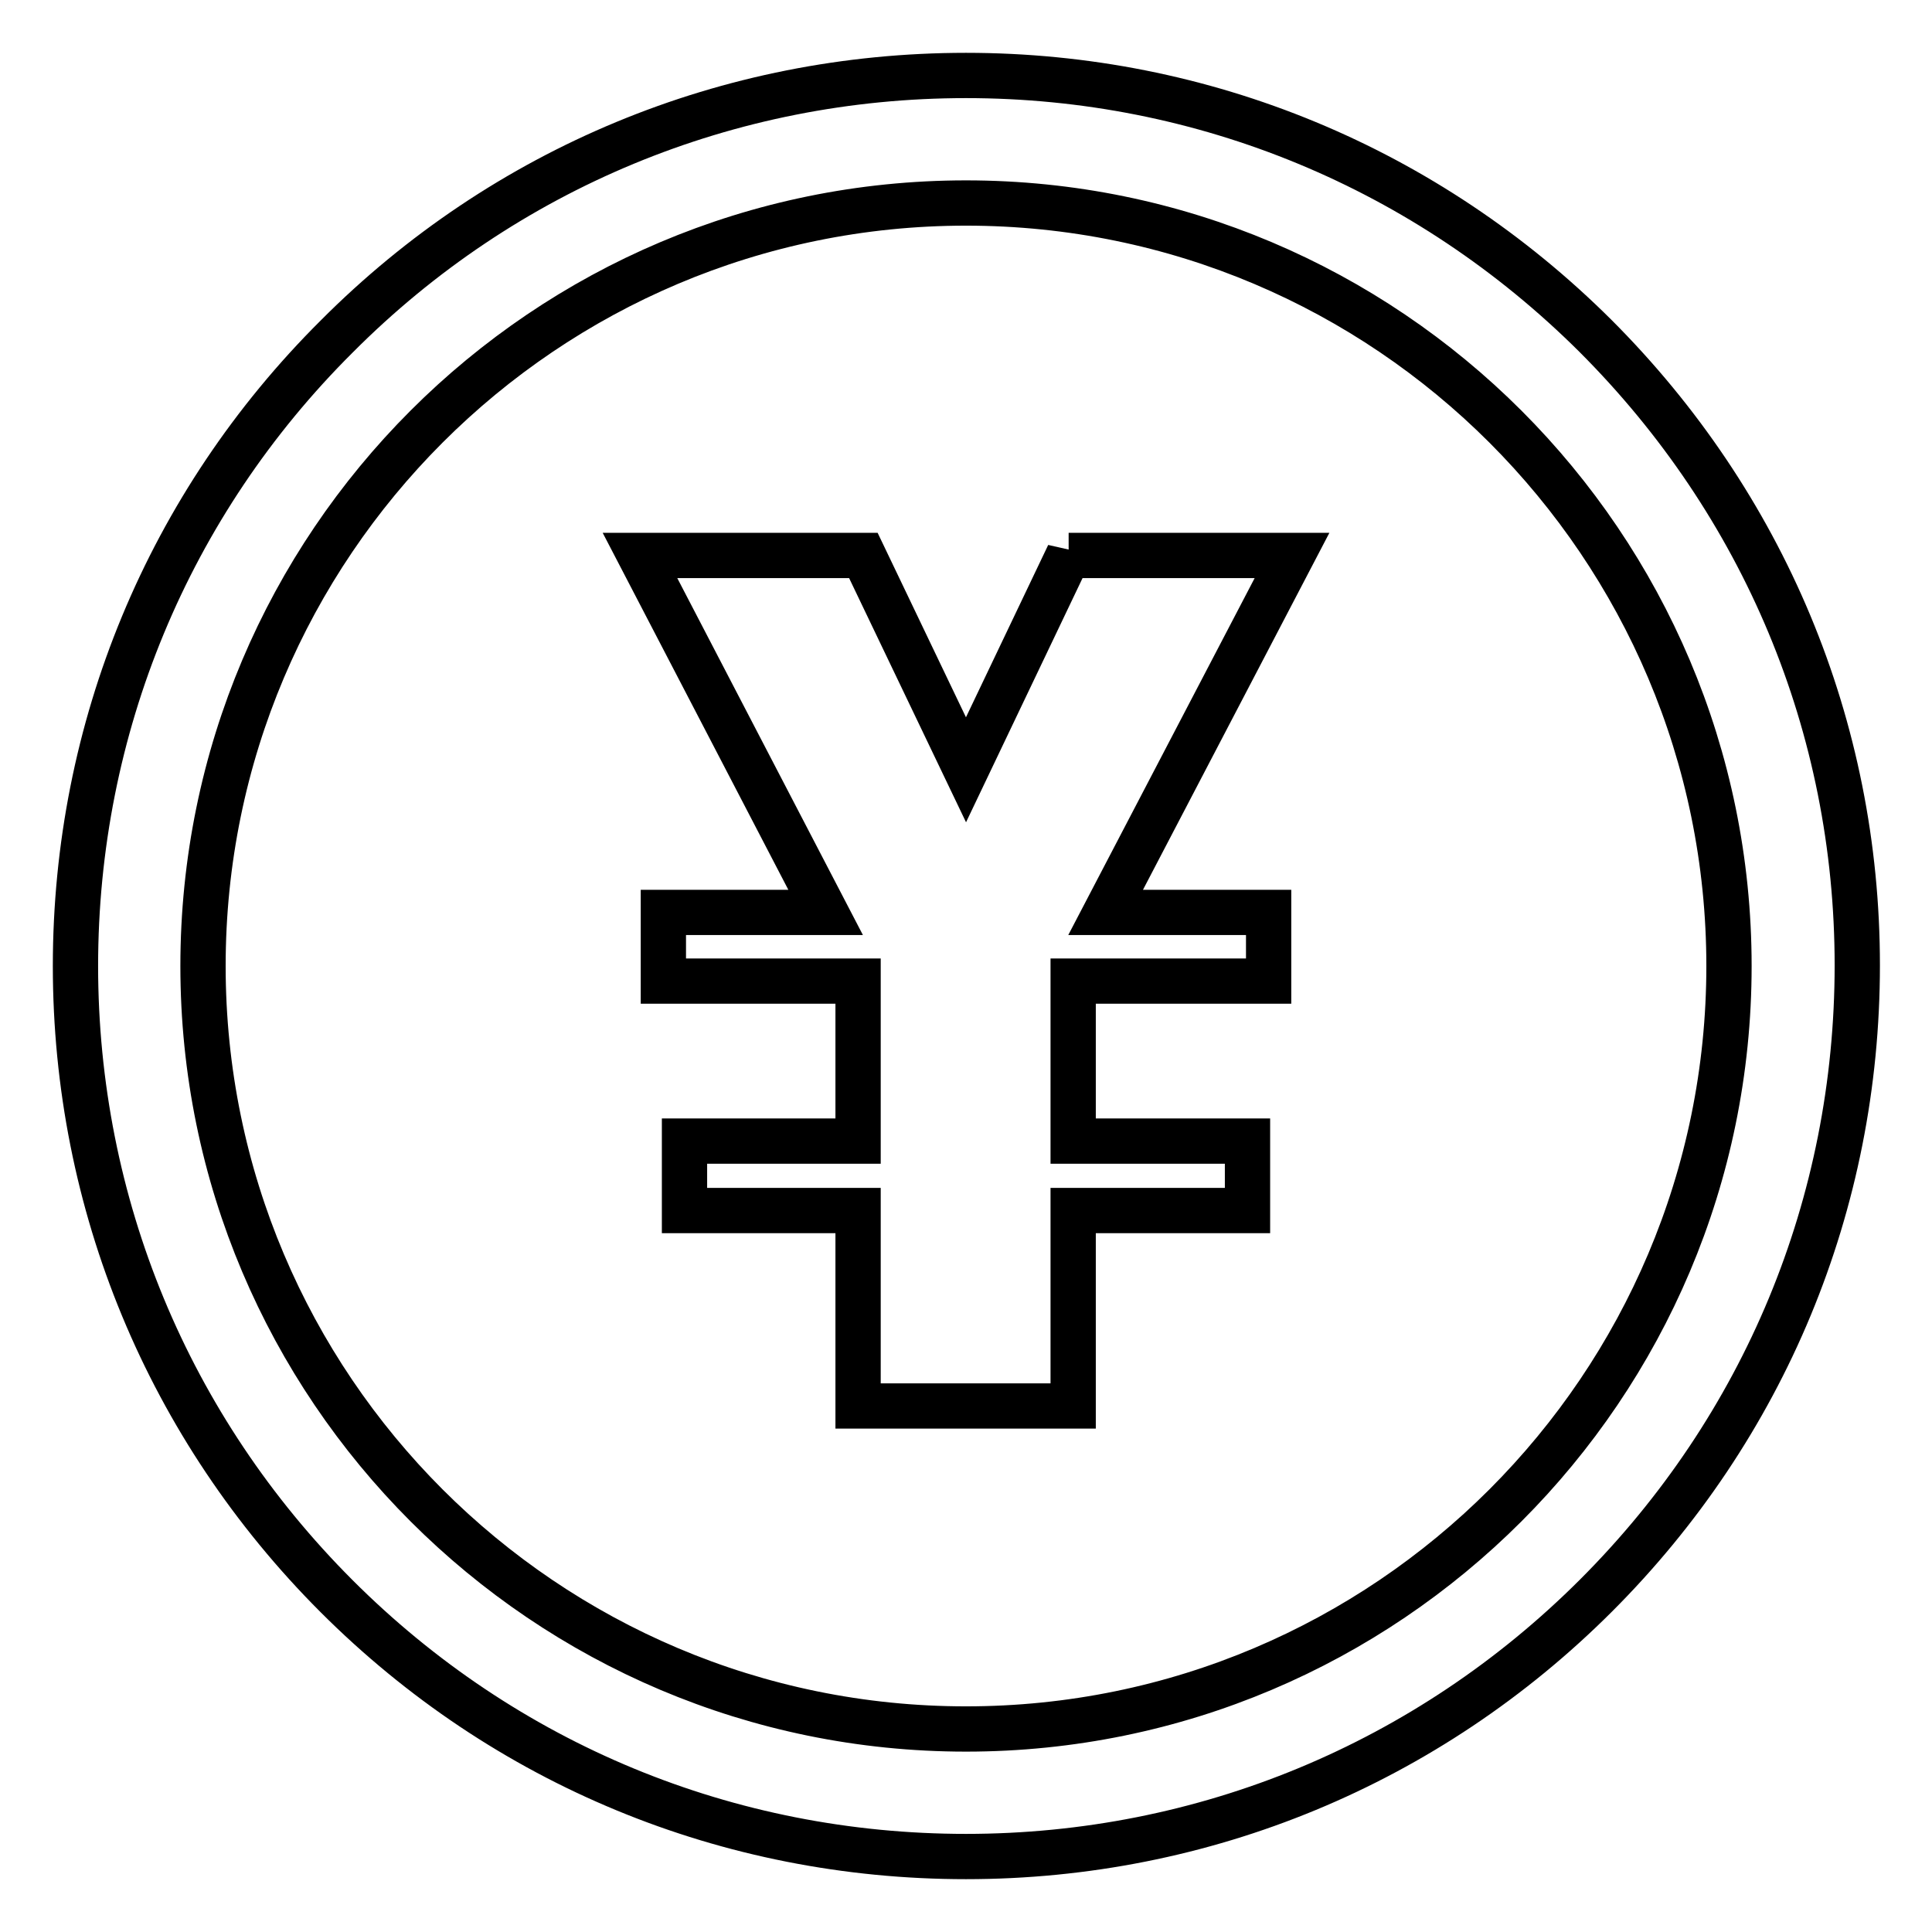
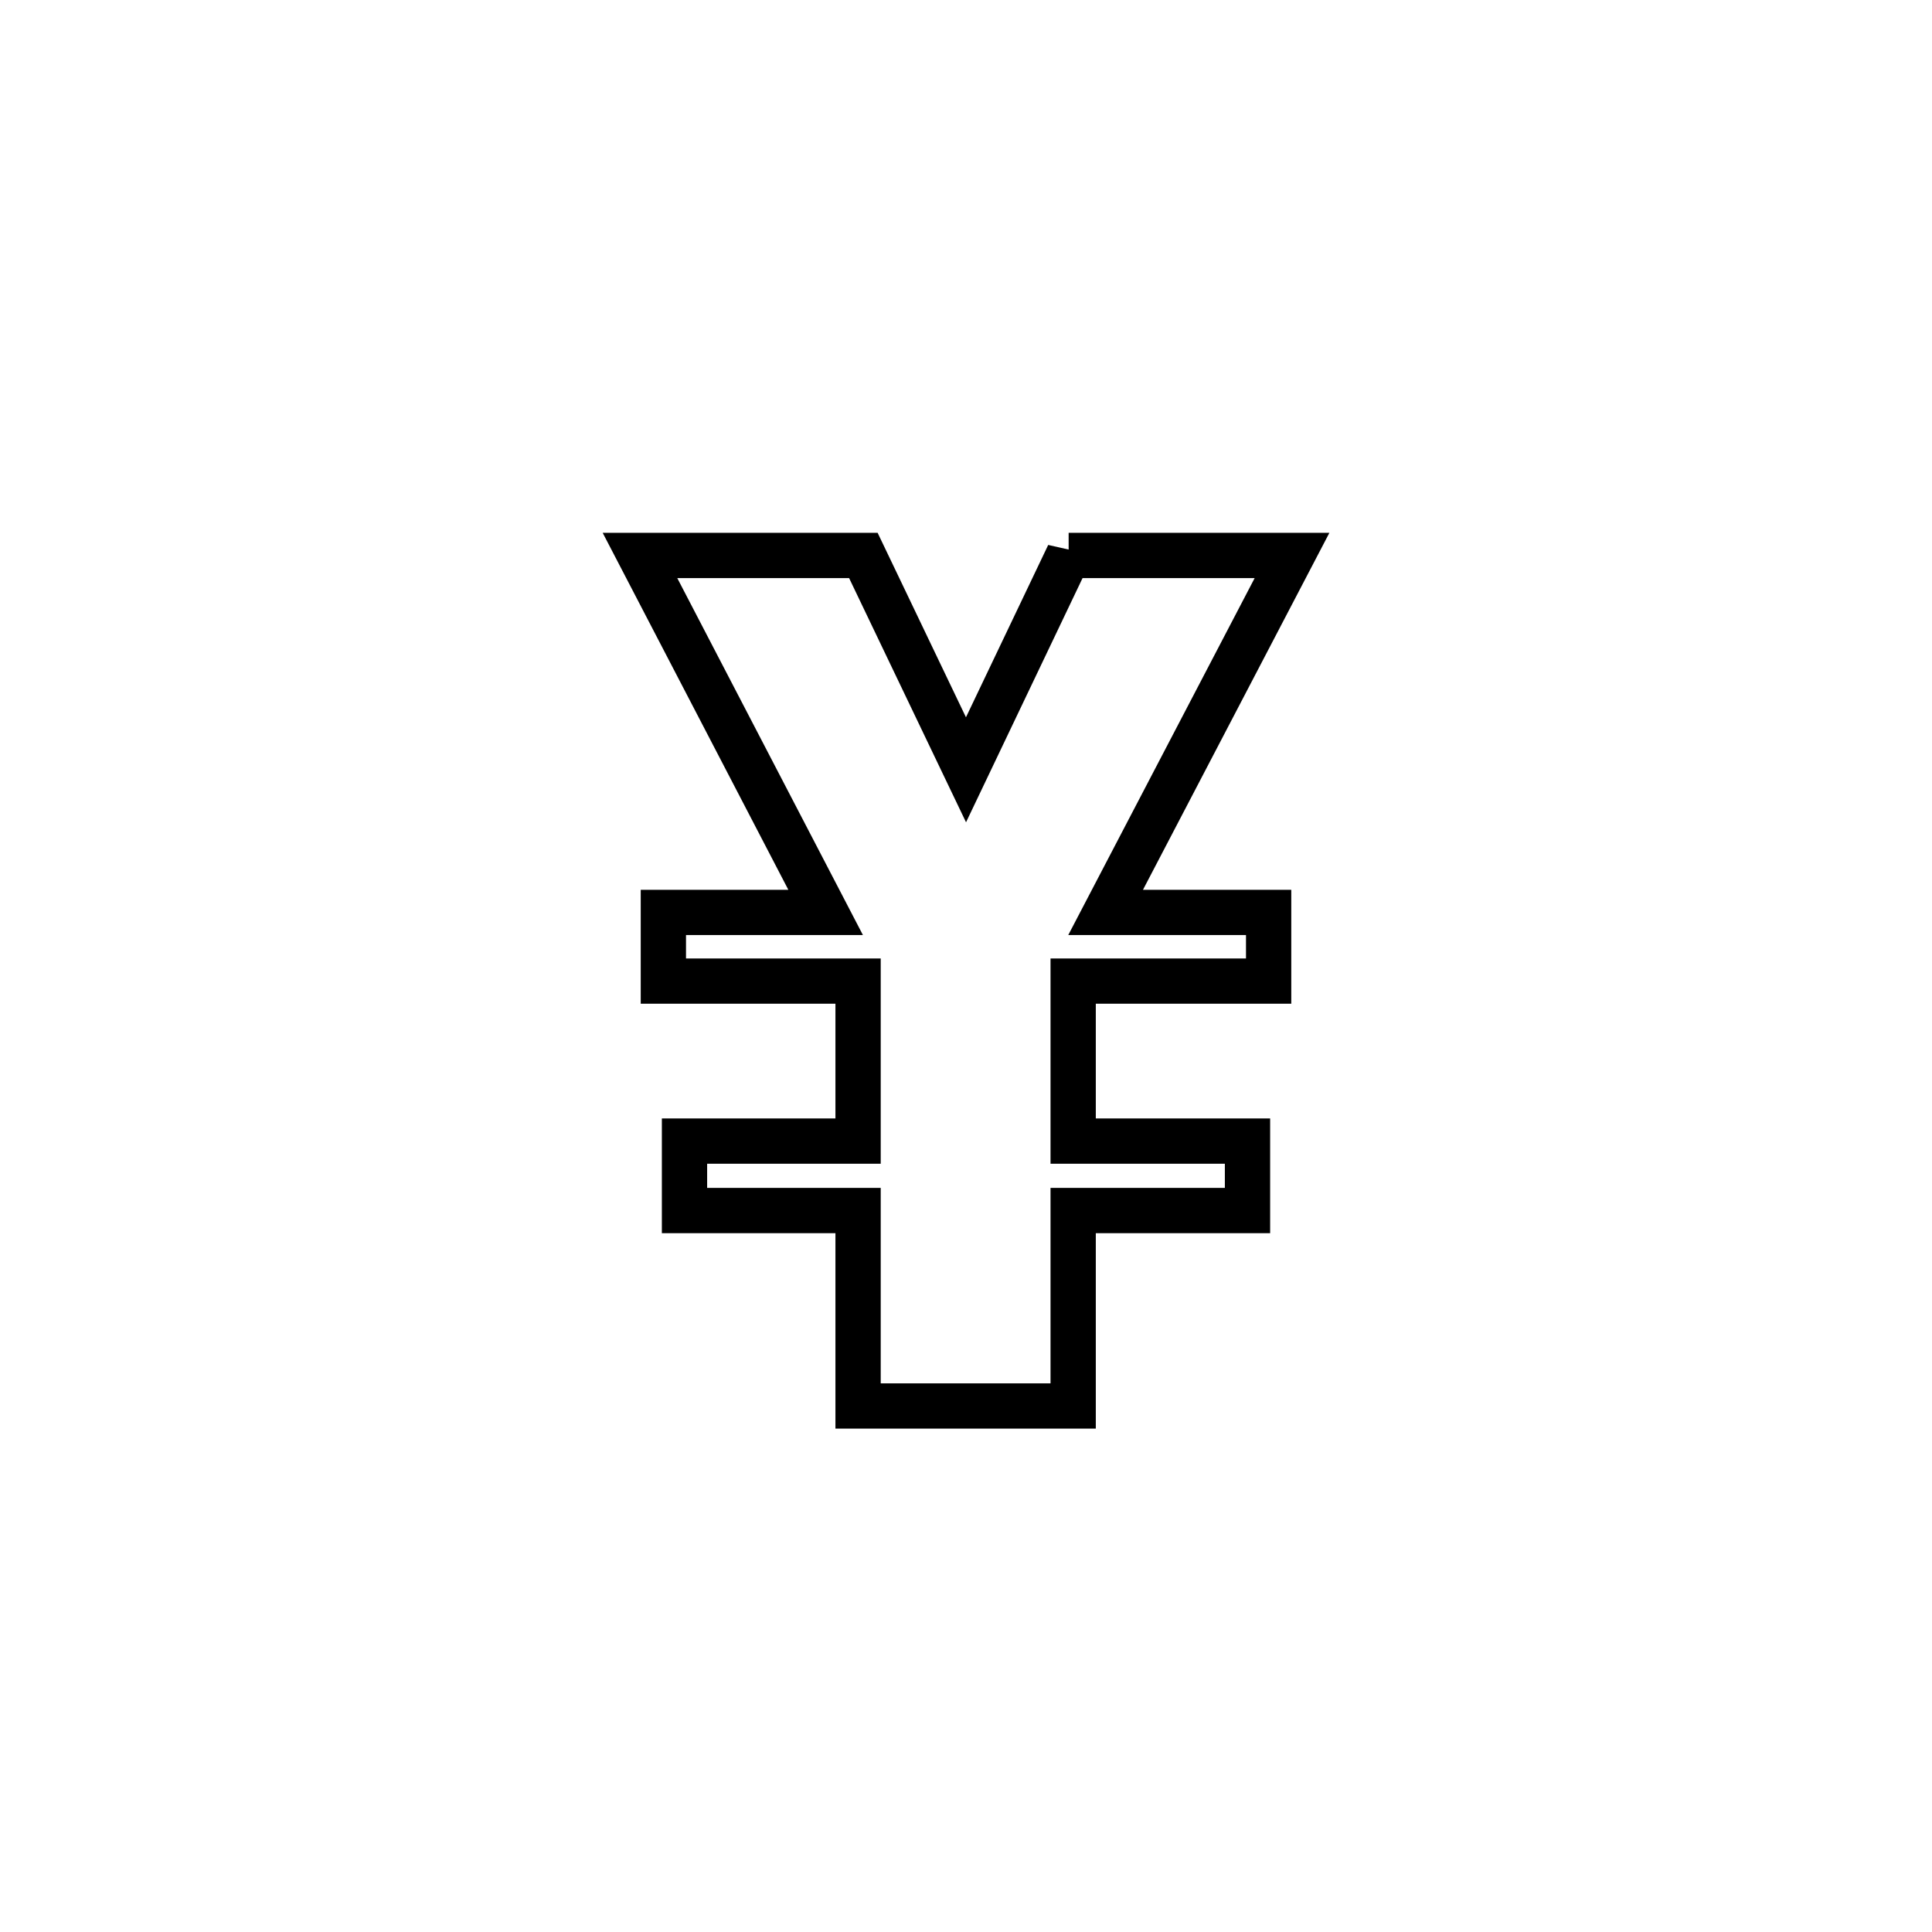
<svg xmlns="http://www.w3.org/2000/svg" version="1.1" x="0px" y="0px" viewBox="0 0 256 256" enable-background="new 0 0 256 256" xml:space="preserve">
  <g>
-     <path stroke-width="6" fill-opacity="0" stroke="#000000" d="M211.4,44.5C189.1,22.3,159.5,10,128,10c-31.5,0-61.2,12.3-83.4,34.6C22.3,66.8,10,96.5,10,128 s12.3,61.2,34.6,83.5C66.9,233.8,96.5,246,128,246c31.5,0,61.2-12.3,83.5-34.6c22.3-22.3,34.6-51.9,34.6-83.5 S233.7,66.8,211.4,44.5L211.4,44.5z M128,229.1c-55.8,0-101.1-45.3-101.1-101.1C26.9,72.2,72.2,26.9,128,26.9S229.1,72.2,229.1,128 C229.1,183.8,183.8,229.1,128,229.1z" />
    <path stroke-width="6" fill-opacity="0" stroke="#000000" d="M141.6,73.5L128,102l-13.6-28.4H84.8l24.6,47.3H87.9v9.1h25.8v21.2h-23v9.2h23v25.9h28.5v-25.9h23.1v-9.2 h-23.1V130h25.9v-9.1h-21.6l24.7-47.3H141.6z" />
  </g>
</svg>